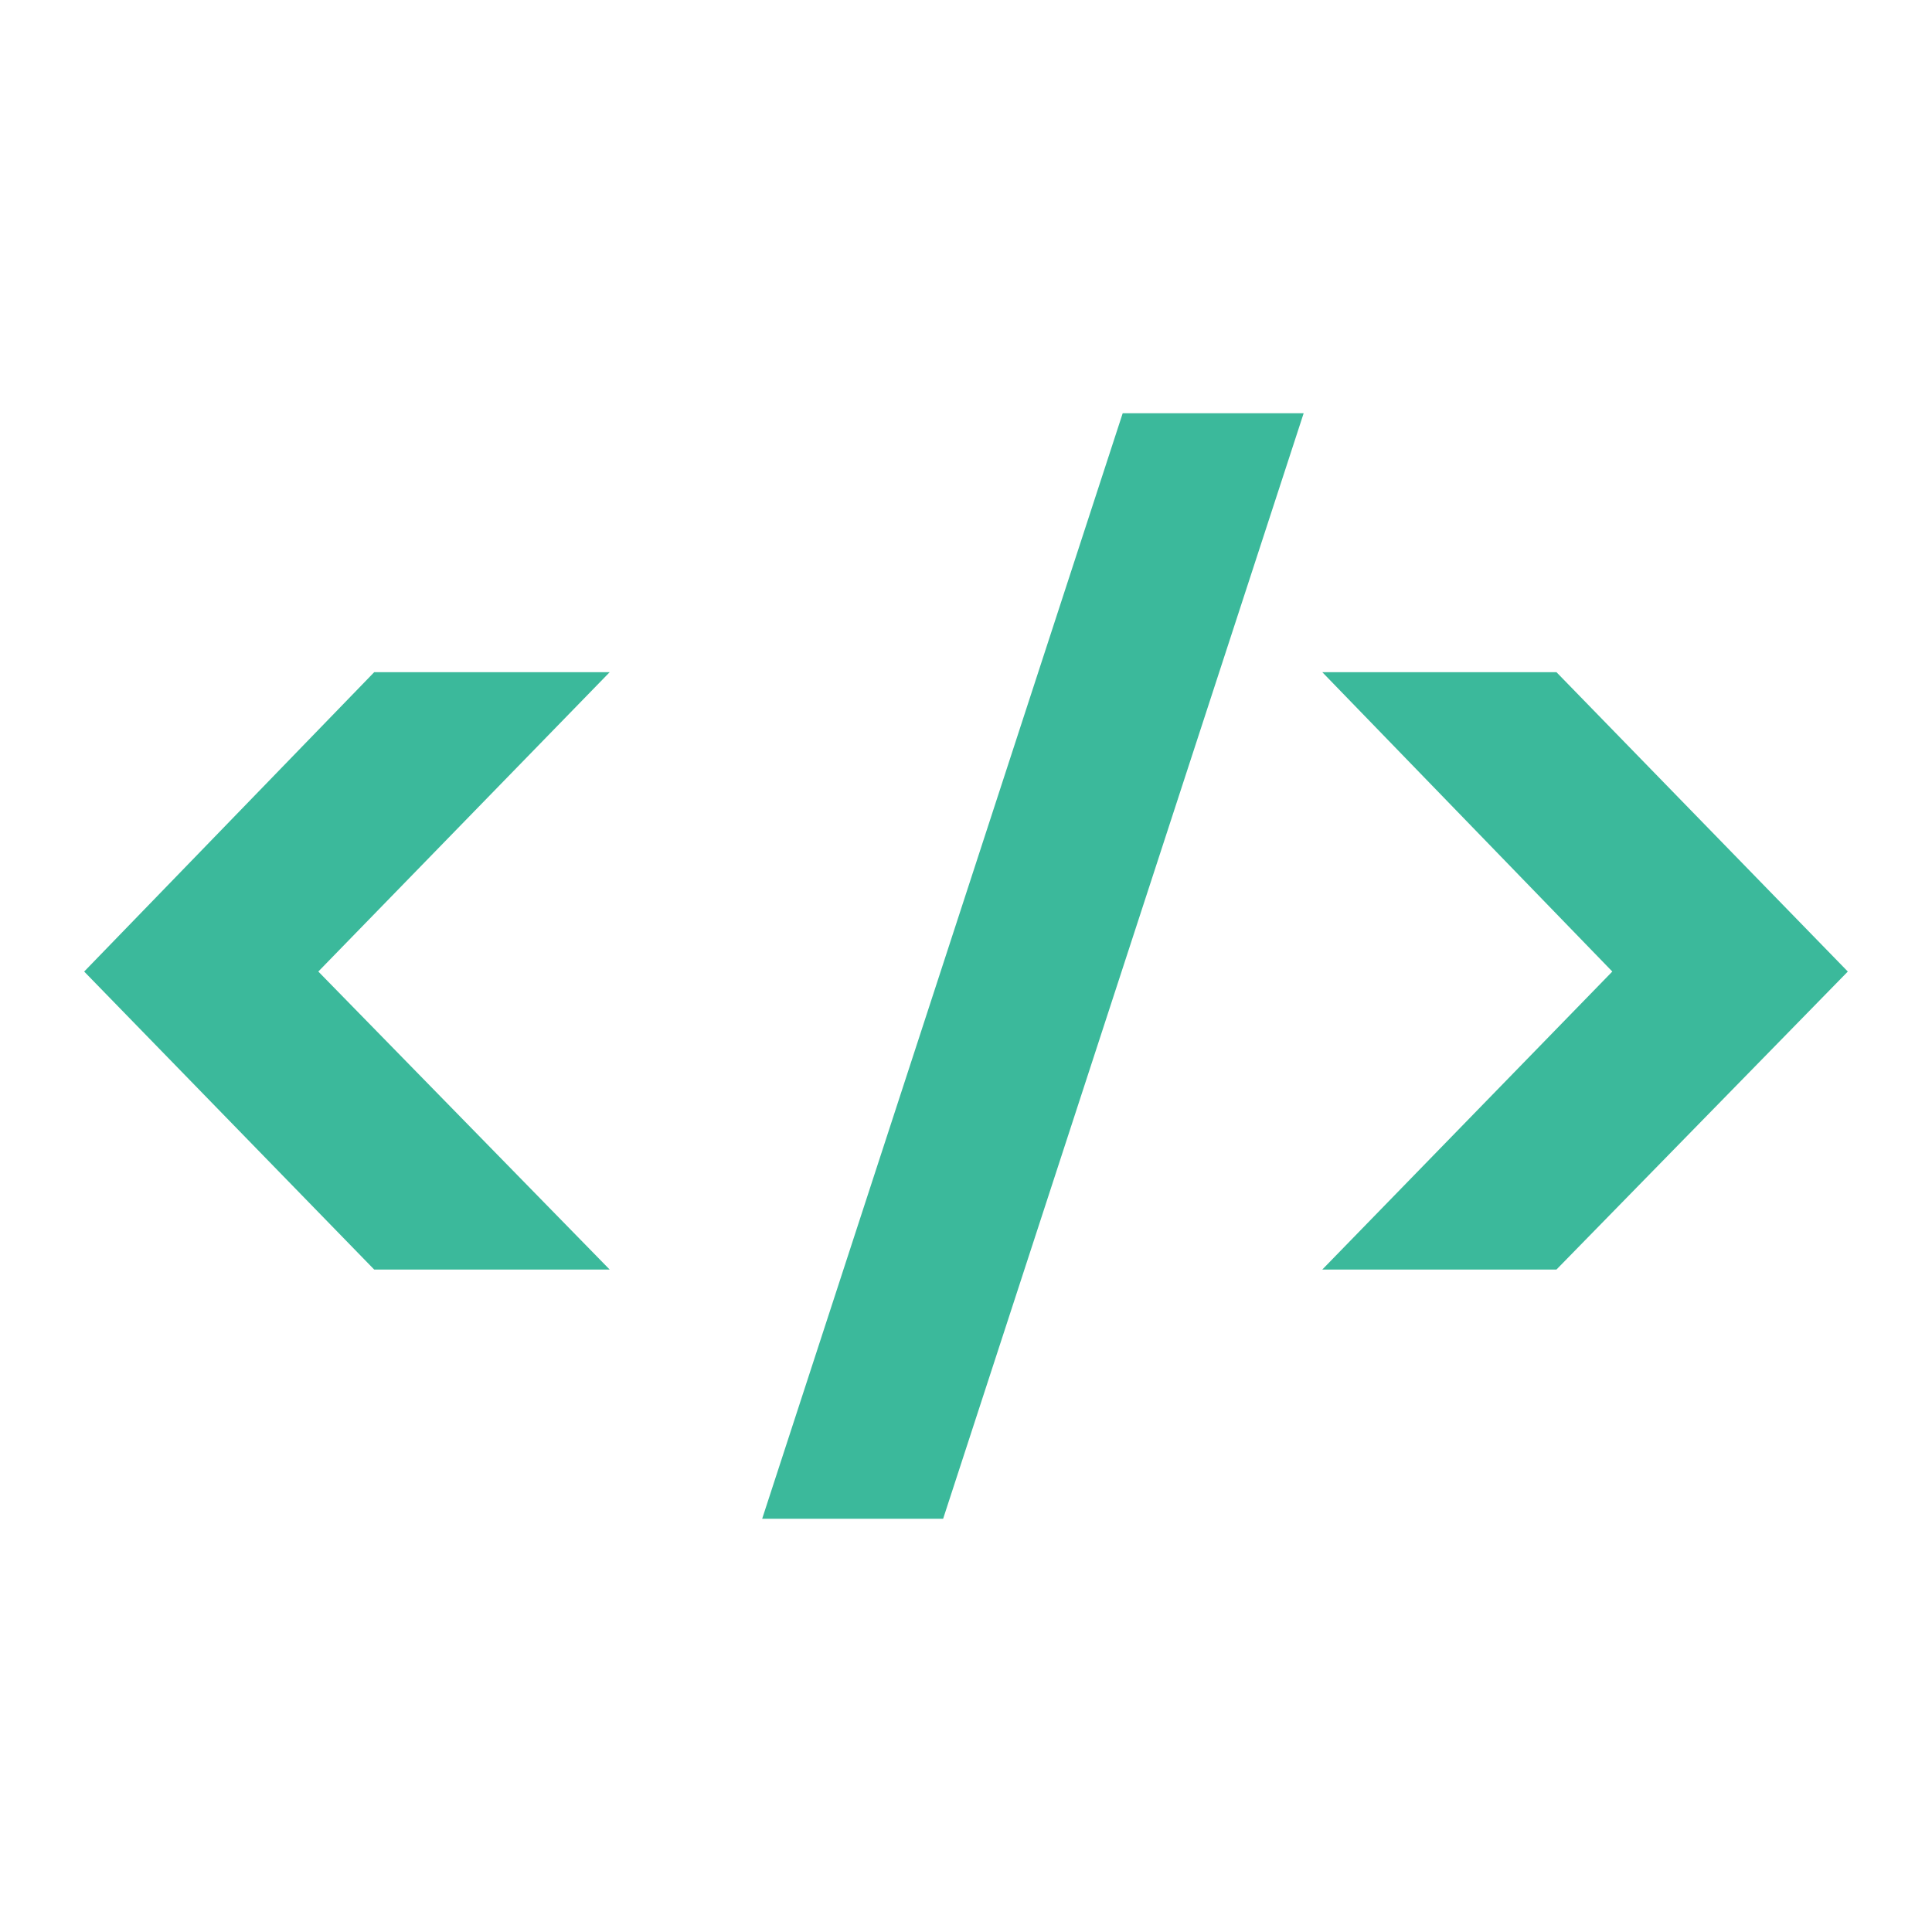
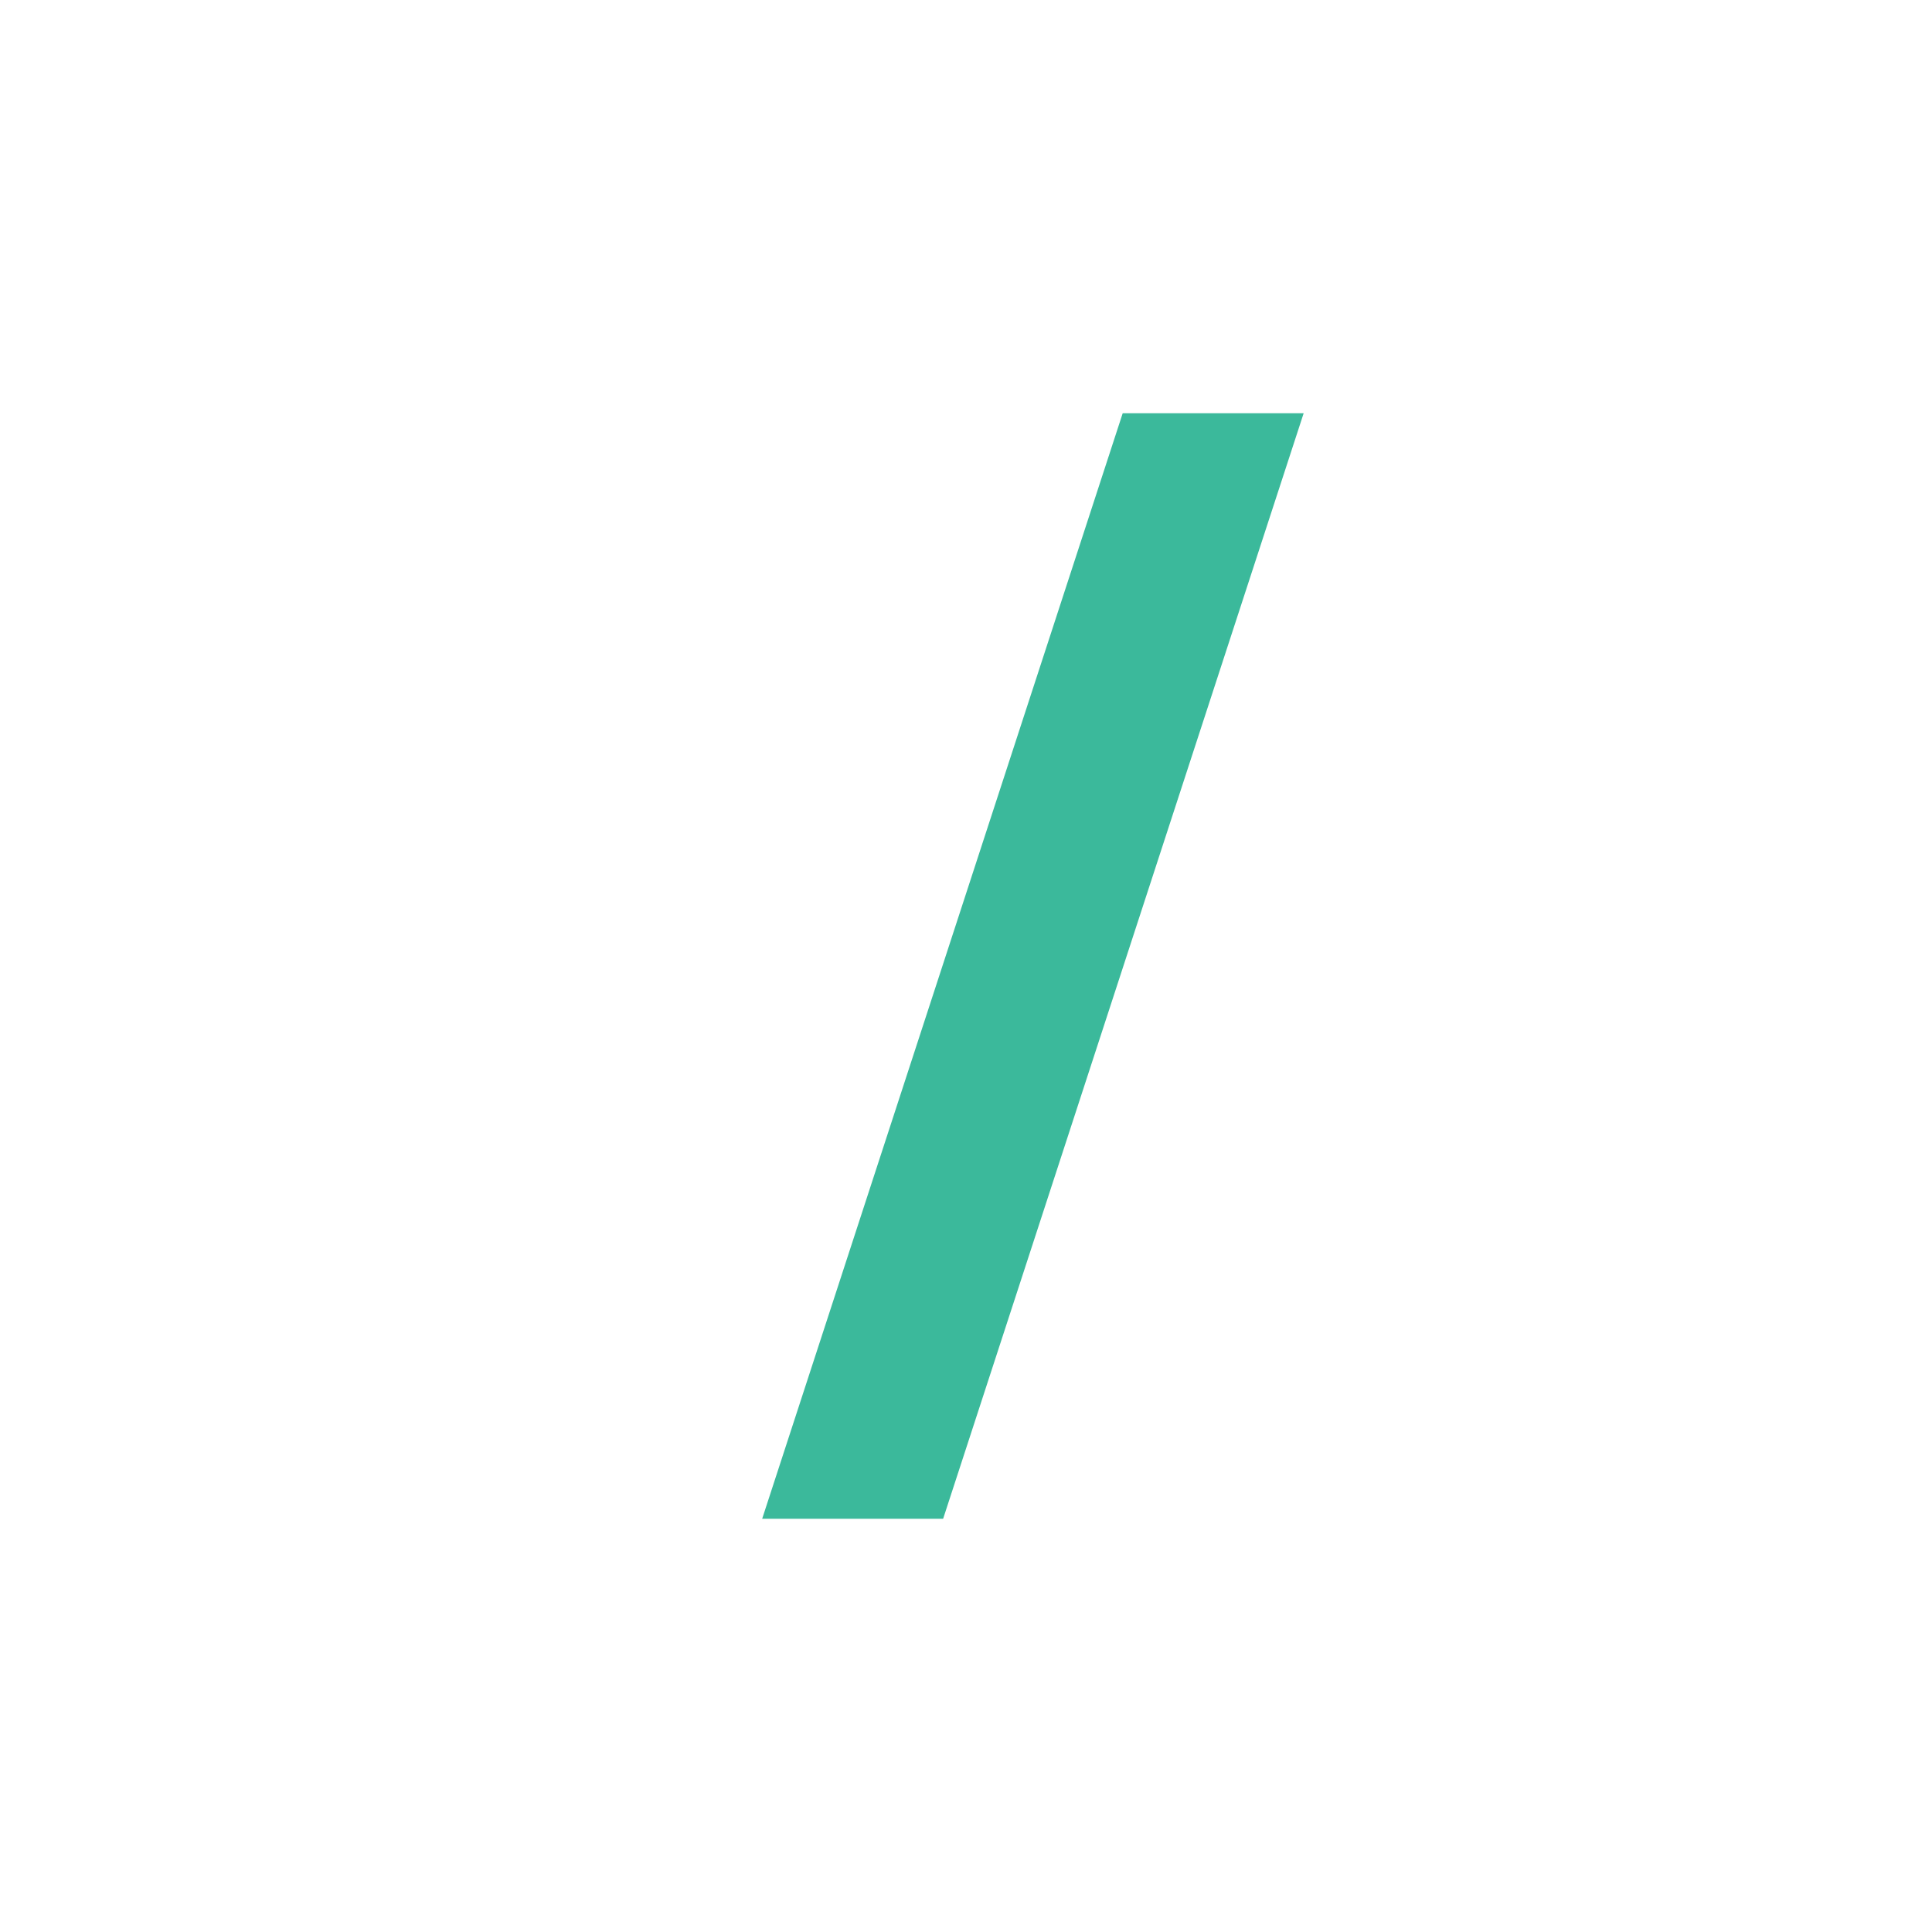
<svg xmlns="http://www.w3.org/2000/svg" width="300" height="300" viewBox="0 0 300 300">
  <g id="Group_35" data-name="Group 35" transform="translate(-3172 -862)">
    <g id="Group_17" data-name="Group 17" transform="translate(3172 812)">
      <g id="Group_7" data-name="Group 7" transform="translate(0 50)">
        <g id="Group_18" data-name="Group 18">
          <rect id="Mask_Group_1" data-name="Mask Group 1" width="300" height="300" fill="none" style="mix-blend-mode: darken;isolation: isolate" />
          <rect id="Rectangle_3" data-name="Rectangle 3" width="300" height="300" fill="none" opacity="0.5" />
        </g>
      </g>
    </g>
    <g id="SelfTaughtDev_logo" data-name="SelfTaughtDev logo" transform="translate(3185.072 926.165)">
      <g id="Group_1" data-name="Group 1">
-         <path id="Path_1" data-name="Path 1" d="M158.7,570.6l-45.035-46.274L158.7,477.84h36.565l-45.242,46.483L195.266,570.6Z" transform="translate(-113.666 -437.628)" fill="#3bb99b" />
        <path id="Path_15" data-name="Path 15" d="M896.157,444.536l-55.984,171.67h-28.1l55.984-171.67Z" transform="translate(-706.796 -444.536)" fill="#3bb99b" />
-         <path id="Path_16" data-name="Path 16" d="M850.39,477.841h36.361l45.242,46.484L886.749,570.6H850.388l45.035-46.276Z" transform="translate(-658.137 -437.629)" fill="#3bb99b" />
      </g>
    </g>
  </g>
</svg>